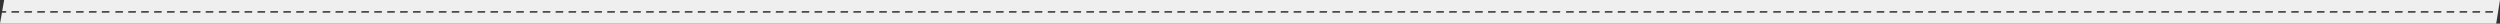
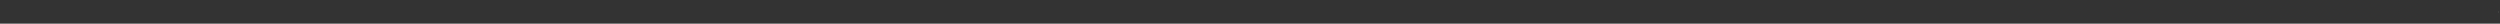
<svg xmlns="http://www.w3.org/2000/svg" viewBox="0 0 1206.84 11.43">
  <rect x="0" y="0" width="1206.84" height="11.43" fill="#333333" stroke="none" />
  <defs>
    <style>.d{fill:#efefef;}</style>
  </defs>
  <g id="a" />
  <g id="b">
    <g id="c">
      <g>
-         <path class="d" d="M1206.84,0H2.01l-.95,5.37h1.97l-.13,.73H.94l-.94,5.32H1205l.86-5.32,.11-.73,.87-5.37ZM9.14,6.11h-3.66l.13-.73h3.66l-.13,.73Zm6.23,0h-3.66l.13-.73h3.67l-.13,.73Zm6.23,0h-3.66l.13-.73h3.66l-.13,.73Zm6.23,0h-3.65l.13-.73h3.65l-.13,.73Zm6.23,0h-3.66l.13-.73h3.66l-.13,.73Zm6.24,0h-3.62l.11-.73h3.63l-.13,.73Zm6.23,0h-3.66l.13-.73h3.66l-.13,.73Zm6.23,0h-3.67l.13-.73h3.66l-.13,.73Zm6.53,0h-3.66l.13-.73h3.66l-.13,.73Zm6.23,0h-3.66l.13-.73h3.67l-.13,.73Zm6.23,0h-3.66l.13-.73h3.66l-.13,.73Zm6.23,0h-3.65l.13-.73h3.65l-.13,.73Zm6.23,0h-3.66l.13-.73h3.66l-.13,.73Zm6.24,0h-3.62l.11-.73h3.63l-.13,.73Zm6.23,0h-3.66l.13-.73h3.66l-.13,.73Zm6.23,0h-3.67l.13-.73h3.66l-.13,.73Zm2.63,0l.13-.73h.07l-.13,.73h-.07Zm3.66,0h-3.54l.11-.73h3.55l-.13,.73Zm6.23,0h-3.66l.13-.73h3.67l-.13,.73Zm6.23,0h-3.66l.13-.73h3.66l-.13,.73Zm6.23,0h-3.65l.13-.73h3.65l-.13,.73Zm6.23,0h-3.66l.13-.73h3.66l-.13,.73Zm6.24,0h-3.62l.11-.73h3.63l-.13,.73Zm6.23,0h-3.66l.13-.73h3.66l-.13,.73Zm6.23,0h-3.67l.13-.73h3.66l-.13,.73Zm6.53,0h-3.66l.13-.73h3.66l-.13,.73Zm6.23,0h-3.66l.13-.73h3.67l-.13,.73Zm6.23,0h-3.66l.13-.73h3.66l-.13,.73Zm6.23,0h-3.65l.13-.73h3.65l-.13,.73Zm6.23,0h-3.66l.13-.73h3.66l-.13,.73Zm6.24,0h-3.62l.11-.73h3.63l-.13,.73Zm6.23,0h-3.66l.13-.73h3.66l-.13,.73Zm6.23,0h-3.66l.13-.73h3.66l-.13,.73Zm2.63,0l.11-.73h.09l-.13,.73h-.08Zm3.6,0h-3.47l.11-.73h3.48l-.13,.73Zm6.23,0h-3.66l.13-.73h3.67l-.13,.73Zm6.23,0h-3.66l.13-.73h3.66l-.13,.73Zm6.23,0h-3.65l.13-.73h3.65l-.13,.73Zm6.23,0h-3.66l.13-.73h3.66l-.13,.73Zm6.24,0h-3.62l.11-.73h3.63l-.13,.73Zm6.23,0h-3.66l.13-.73h3.66l-.13,.73Zm6.23,0h-3.67l.13-.73h3.66l-.13,.73Zm6.53,0h-3.66l.13-.73h3.66l-.13,.73Zm6.23,0h-3.66l.13-.73h3.67l-.13,.73Zm6.23,0h-3.66l.13-.73h3.66l-.13,.73Zm6.23,0h-3.65l.13-.73h3.65l-.13,.73Zm6.23,0h-3.66l.13-.73h3.66l-.13,.73Zm6.24,0h-3.62l.11-.73h3.63l-.13,.73Zm6.23,0h-3.66l.13-.73h3.66l-.13,.73Zm6.23,0h-3.67l.13-.73h3.66l-.13,.73Zm6.29,0h-3.66l.13-.73h3.66l-.13,.73Zm6.23,0h-3.66l.13-.73h3.67l-.13,.73Zm6.23,0h-3.66l.13-.73h3.66l-.13,.73Zm6.23,0h-3.65l.13-.73h3.65l-.13,.73Zm6.23,0h-3.66l.13-.73h3.66l-.13,.73Zm6.24,0h-3.62l.11-.73h3.63l-.13,.73Zm6.23,0h-3.66l.13-.73h3.66l-.13,.73Zm6.23,0h-3.67l.13-.73h3.66l-.13,.73Zm6.53,0h-3.66l.13-.73h3.66l-.13,.73Zm6.23,0h-3.66l.13-.73h3.67l-.13,.73Zm6.23,0h-3.66l.13-.73h3.66l-.13,.73Zm6.23,0h-3.65l.13-.73h3.65l-.13,.73Zm6.23,0h-3.66l.13-.73h3.66l-.13,.73Zm6.24,0h-3.62l.11-.73h3.63l-.13,.73Zm6.23,0h-3.66l.13-.73h3.66l-.13,.73Zm6.23,0h-3.67l.13-.73h3.66l-.13,.73Zm2.63,0l.13-.73h.07l-.13,.73h-.07Zm3.66,0h-3.54l.11-.73h3.55l-.13,.73Zm6.23,0h-3.66l.13-.73h3.67l-.13,.73Zm6.23,0h-3.66l.13-.73h3.66l-.13,.73Zm6.23,0h-3.65l.13-.73h3.65l-.13,.73Zm6.23,0h-3.66l.13-.73h3.66l-.13,.73Zm6.24,0h-3.62l.11-.73h3.63l-.13,.73Zm6.23,0h-3.66l.13-.73h3.66l-.13,.73Zm6.23,0h-3.67l.13-.73h3.66l-.13,.73Zm6.53,0h-3.66l.13-.73h3.66l-.13,.73Zm6.23,0h-3.66l.13-.73h3.67l-.13,.73Zm6.23,0h-3.66l.13-.73h3.66l-.13,.73Zm6.23,0h-3.65l.13-.73h3.65l-.13,.73Zm6.23,0h-3.66l.13-.73h3.66l-.13,.73Zm6.24,0h-3.62l.11-.73h3.63l-.13,.73Zm6.23,0h-3.66l.13-.73h3.66l-.13,.73Zm6.23,0h-3.66l.13-.73h3.66l-.13,.73Zm2.63,0l.11-.73h.09l-.13,.73h-.08Zm3.6,0h-3.47l.11-.73h3.48l-.13,.73Zm6.23,0h-3.66l.13-.73h3.67l-.13,.73Zm6.23,0h-3.66l.13-.73h3.66l-.13,.73Zm6.23,0h-3.65l.13-.73h3.65l-.13,.73Zm6.23,0h-3.66l.13-.73h3.66l-.13,.73Zm6.24,0h-3.62l.11-.73h3.63l-.13,.73Zm6.23,0h-3.66l.13-.73h3.66l-.13,.73Zm6.23,0h-3.67l.13-.73h3.66l-.13,.73Zm6.53,0h-3.66l.13-.73h3.66l-.13,.73Zm6.23,0h-3.66l.13-.73h3.67l-.13,.73Zm6.23,0h-3.66l.13-.73h3.66l-.13,.73Zm6.23,0h-3.65l.13-.73h3.65l-.13,.73Zm6.23,0h-3.66l.13-.73h3.66l-.13,.73Zm6.24,0h-3.62l.11-.73h3.63l-.13,.73Zm6.23,0h-3.66l.13-.73h3.66l-.13,.73Zm4.32,0h-1.75l.13-.73h3.66l-.13,.73h-1.92Zm8.2,0h-3.66v-.02l.13-.71h3.66l-.13,.73Zm6.23,0h-3.66l.13-.73h3.67l-.13,.73Zm6.23,0h-3.66l.13-.73h3.66l-.13,.73Zm6.23,0h-3.65l.13-.73h3.65l-.13,.73Zm6.23,0h-3.66l.13-.73h3.66l-.13,.73Zm6.24,0h-3.62l.11-.73h3.63l-.13,.73Zm6.23,0h-3.66l.13-.73h3.66l-.13,.73Zm6.23,0h-3.67l.13-.73h3.66l-.13,.73Zm6.53,0h-3.66l.13-.73h3.66l-.13,.73Zm6.23,0h-3.66l.13-.73h3.67l-.13,.73Zm6.23,0h-3.66l.13-.73h3.66l-.13,.73Zm6.23,0h-3.65l.13-.73h3.65l-.13,.73Zm6.23,0h-3.66l.13-.73h3.66l-.13,.73Zm6.24,0h-3.62l.11-.73h3.63l-.13,.73Zm6.23,0h-3.66l.13-.73h3.66l-.13,.73Zm6.23,0h-3.67l.13-.73h3.66l-.13,.73Zm2.63,0l.13-.73h.07l-.13,.73h-.07Zm3.66,0h-3.54l.11-.73h3.55l-.13,.73Zm6.23,0h-3.66l.13-.73h3.67l-.13,.73Zm6.23,0h-3.66l.13-.73h3.66l-.13,.73Zm6.23,0h-3.65l.13-.73h3.65l-.13,.73Zm6.23,0h-3.66l.13-.73h3.66l-.13,.73Zm6.24,0h-3.62l.11-.73h3.63l-.13,.73Zm6.23,0h-3.66l.13-.73h3.66l-.13,.73Zm6.23,0h-3.67l.13-.73h3.66l-.13,.73Zm6.53,0h-3.66l.13-.73h3.66l-.13,.73Zm6.23,0h-3.66l.13-.73h3.67l-.13,.73Zm6.23,0h-3.66l.13-.73h3.66l-.13,.73Zm6.23,0h-3.65l.13-.73h3.65l-.13,.73Zm6.23,0h-3.66l.13-.73h3.66l-.13,.73Zm6.24,0h-3.62l.11-.73h3.63l-.13,.73Zm6.23,0h-3.66l.13-.73h3.66l-.13,.73Zm6.23,0h-3.66l.13-.73h3.66l-.13,.73Zm2.63,0l.11-.73h.09l-.13,.73h-.08Zm3.6,0h-3.47l.11-.73h3.48l-.13,.73Zm6.23,0h-3.66l.13-.73h3.67l-.13,.73Zm6.23,0h-3.66l.13-.73h3.66l-.13,.73Zm6.23,0h-3.65l.13-.73h3.65l-.13,.73Zm6.23,0h-3.66l.13-.73h3.66l-.13,.73Zm6.24,0h-3.62l.11-.73h3.63l-.13,.73Zm6.23,0h-3.66l.13-.73h3.66l-.13,.73Zm6.23,0h-3.67l.13-.73h3.66l-.13,.73Zm6.53,0h-3.66l.13-.73h3.66l-.13,.73Zm6.23,0h-3.66l.13-.73h3.67l-.13,.73Zm6.23,0h-3.66l.13-.73h3.66l-.13,.73Zm6.23,0h-3.65l.13-.73h3.65l-.13,.73Zm6.23,0h-3.66l.13-.73h3.66l-.13,.73Zm6.24,0h-3.62l.11-.73h3.63l-.13,.73Zm6.23,0h-3.66l.13-.73h3.66l-.13,.73Zm6.23,0h-3.67l.13-.73h3.66l-.13,.73Zm6.29,0h-3.66l.13-.73h3.66l-.13,.73Zm6.23,0h-3.66l.13-.73h3.67l-.13,.73Zm6.23,0h-3.66l.13-.73h3.66l-.13,.73Zm6.23,0h-3.65l.13-.73h3.65l-.13,.73Zm6.23,0h-3.66l.13-.73h3.66l-.13,.73Zm6.24,0h-3.62l.11-.73h3.63l-.13,.73Zm6.23,0h-3.66l.13-.73h3.66l-.13,.73Zm6.23,0h-3.67l.13-.73h3.66l-.13,.73Zm6.53,0h-3.66l.13-.73h3.66l-.13,.73Zm6.23,0h-3.66l.13-.73h3.67l-.13,.73Zm6.23,0h-3.66l.13-.73h3.66l-.13,.73Zm6.23,0h-3.65l.13-.73h3.65l-.13,.73Zm6.23,0h-3.66l.13-.73h3.66l-.13,.73Zm6.24,0h-3.62l.11-.73h3.63l-.13,.73Zm6.23,0h-3.66l.13-.73h3.66l-.13,.73Zm6.23,0h-3.67l.13-.73h3.66l-.13,.73Zm2.63,0l.13-.73h.07l-.13,.73h-.07Zm3.66,0h-3.54l.11-.73h3.55l-.13,.73Zm6.23,0h-3.66l.13-.73h3.67l-.13,.73Zm6.23,0h-3.66l.13-.73h3.66l-.13,.73Zm6.23,0h-3.65l.13-.73h3.65l-.13,.73Zm6.23,0h-3.66l.13-.73h3.66l-.13,.73Zm6.24,0h-3.62l.11-.73h3.63l-.13,.73Zm6.23,0h-3.66l.13-.73h3.66l-.13,.73Zm6.23,0h-3.67l.13-.73h3.66l-.13,.73Zm6.53,0h-3.66l.13-.73h3.66l-.13,.73Zm6.23,0h-3.66l.13-.73h3.67l-.13,.73Zm6.23,0h-3.66l.13-.73h3.66l-.13,.73Zm6.23,0h-3.65l.13-.73h3.65l-.13,.73Zm6.23,0h-3.66l.13-.73h3.66l-.13,.73Zm6.24,0h-3.62l.11-.73h3.63l-.13,.73Zm6.23,0h-3.66l.13-.73h3.66l-.13,.73Zm6.23,0h-3.66l.13-.73h3.66l-.13,.73Zm2.63,0l.11-.73h.09l-.13,.73h-.08Zm3.6,0h-3.47l.11-.73h3.48l-.13,.73Zm6.23,0h-3.66l.13-.73h3.67l-.13,.73Zm6.23,0h-3.66l.13-.73h3.66l-.13,.73Zm6.23,0h-3.65l.13-.73h3.65l-.13,.73Zm6.23,0h-3.66l.13-.73h3.66l-.13,.73Zm6.24,0h-3.62l.11-.73h3.63l-.13,.73Zm6.23,0h-3.66l.13-.73h3.66l-.13,.73Zm6.23,0h-3.67l.13-.73h3.66l-.13,.73Zm6.53,0h-3.66l.13-.73h3.66l-.13,.73Zm6.23,0h-3.66l.13-.73h3.67l-.13,.73Zm6.23,0h-3.66l.13-.73h3.66l-.13,.73Zm6.23,0h-3.65l.13-.73h3.65l-.13,.73Zm6.23,0h-3.66l.13-.73h3.66l-.13,.73Zm6.24,0h-3.62l.11-.73h3.63l-.13,.73Zm6.23,0h-3.66l.13-.73h3.66l-.13,.73Zm6.23,0h-3.67l.13-.73h3.66l-.13,.73Z" />
        <polygon class="d" points="1205.94 6.11 1205.99 6.11 1206.11 5.37 1206.07 5.37 1205.94 6.11" />
      </g>
    </g>
  </g>
</svg>